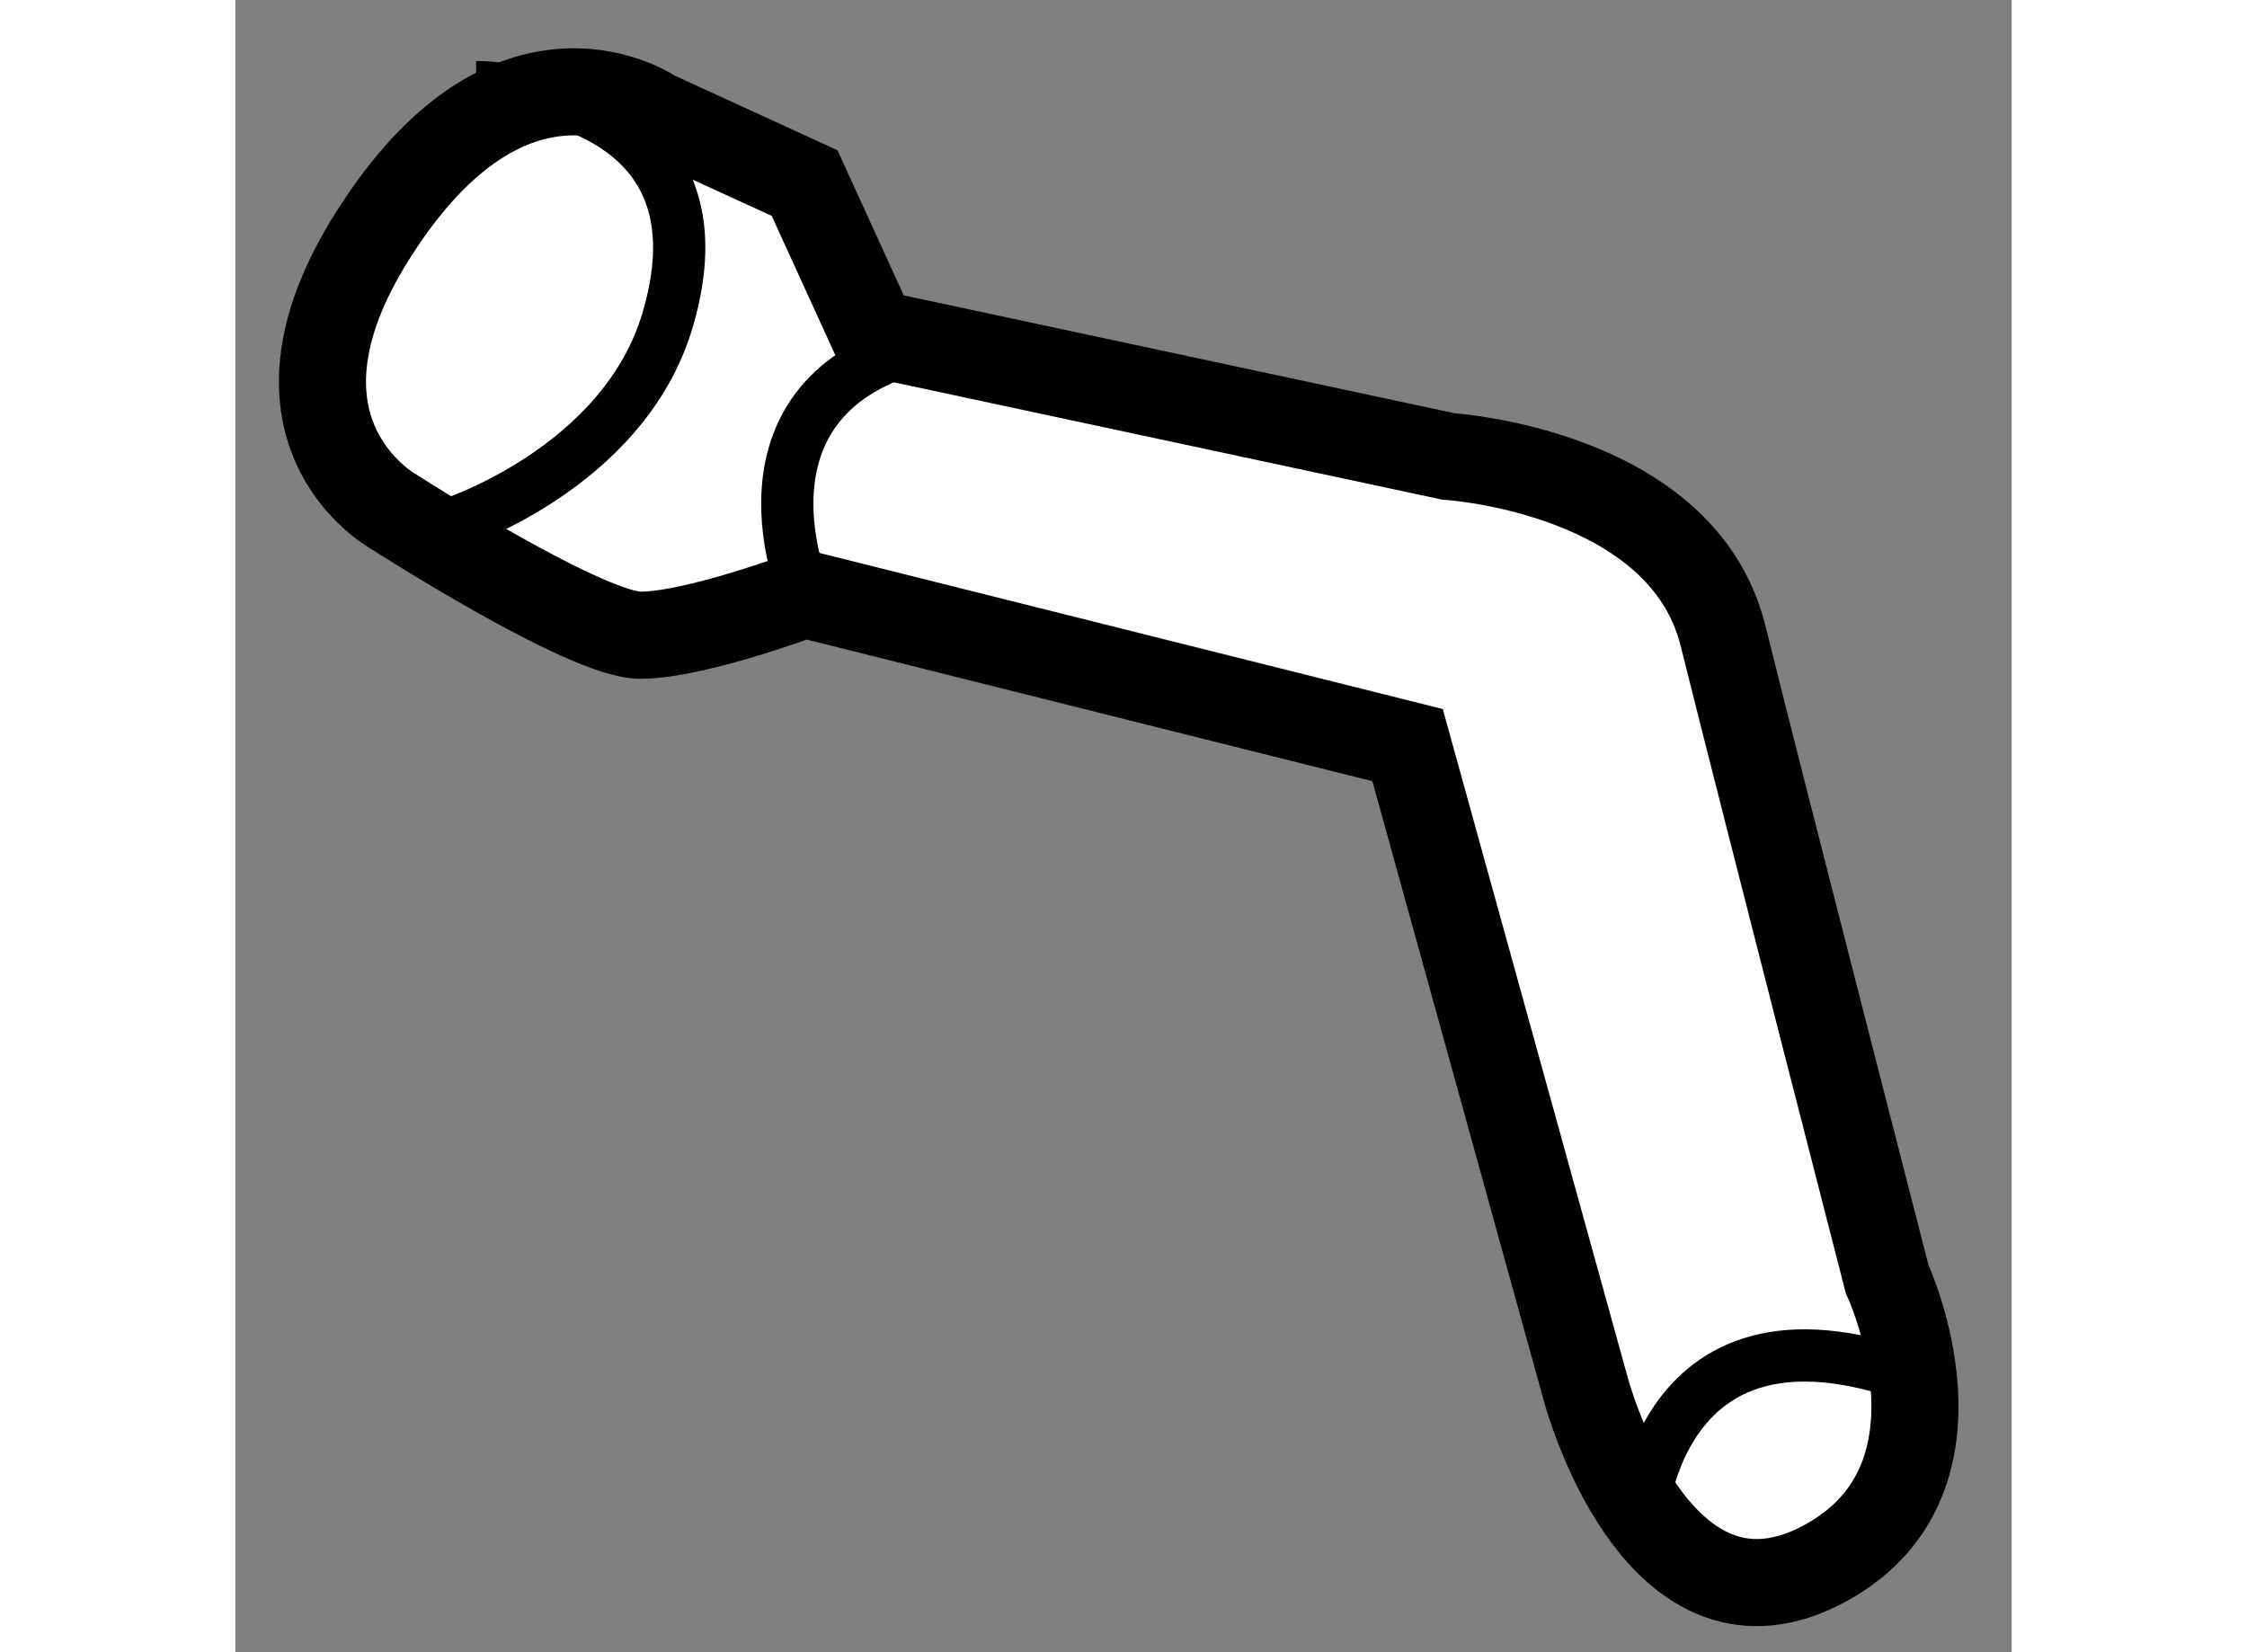
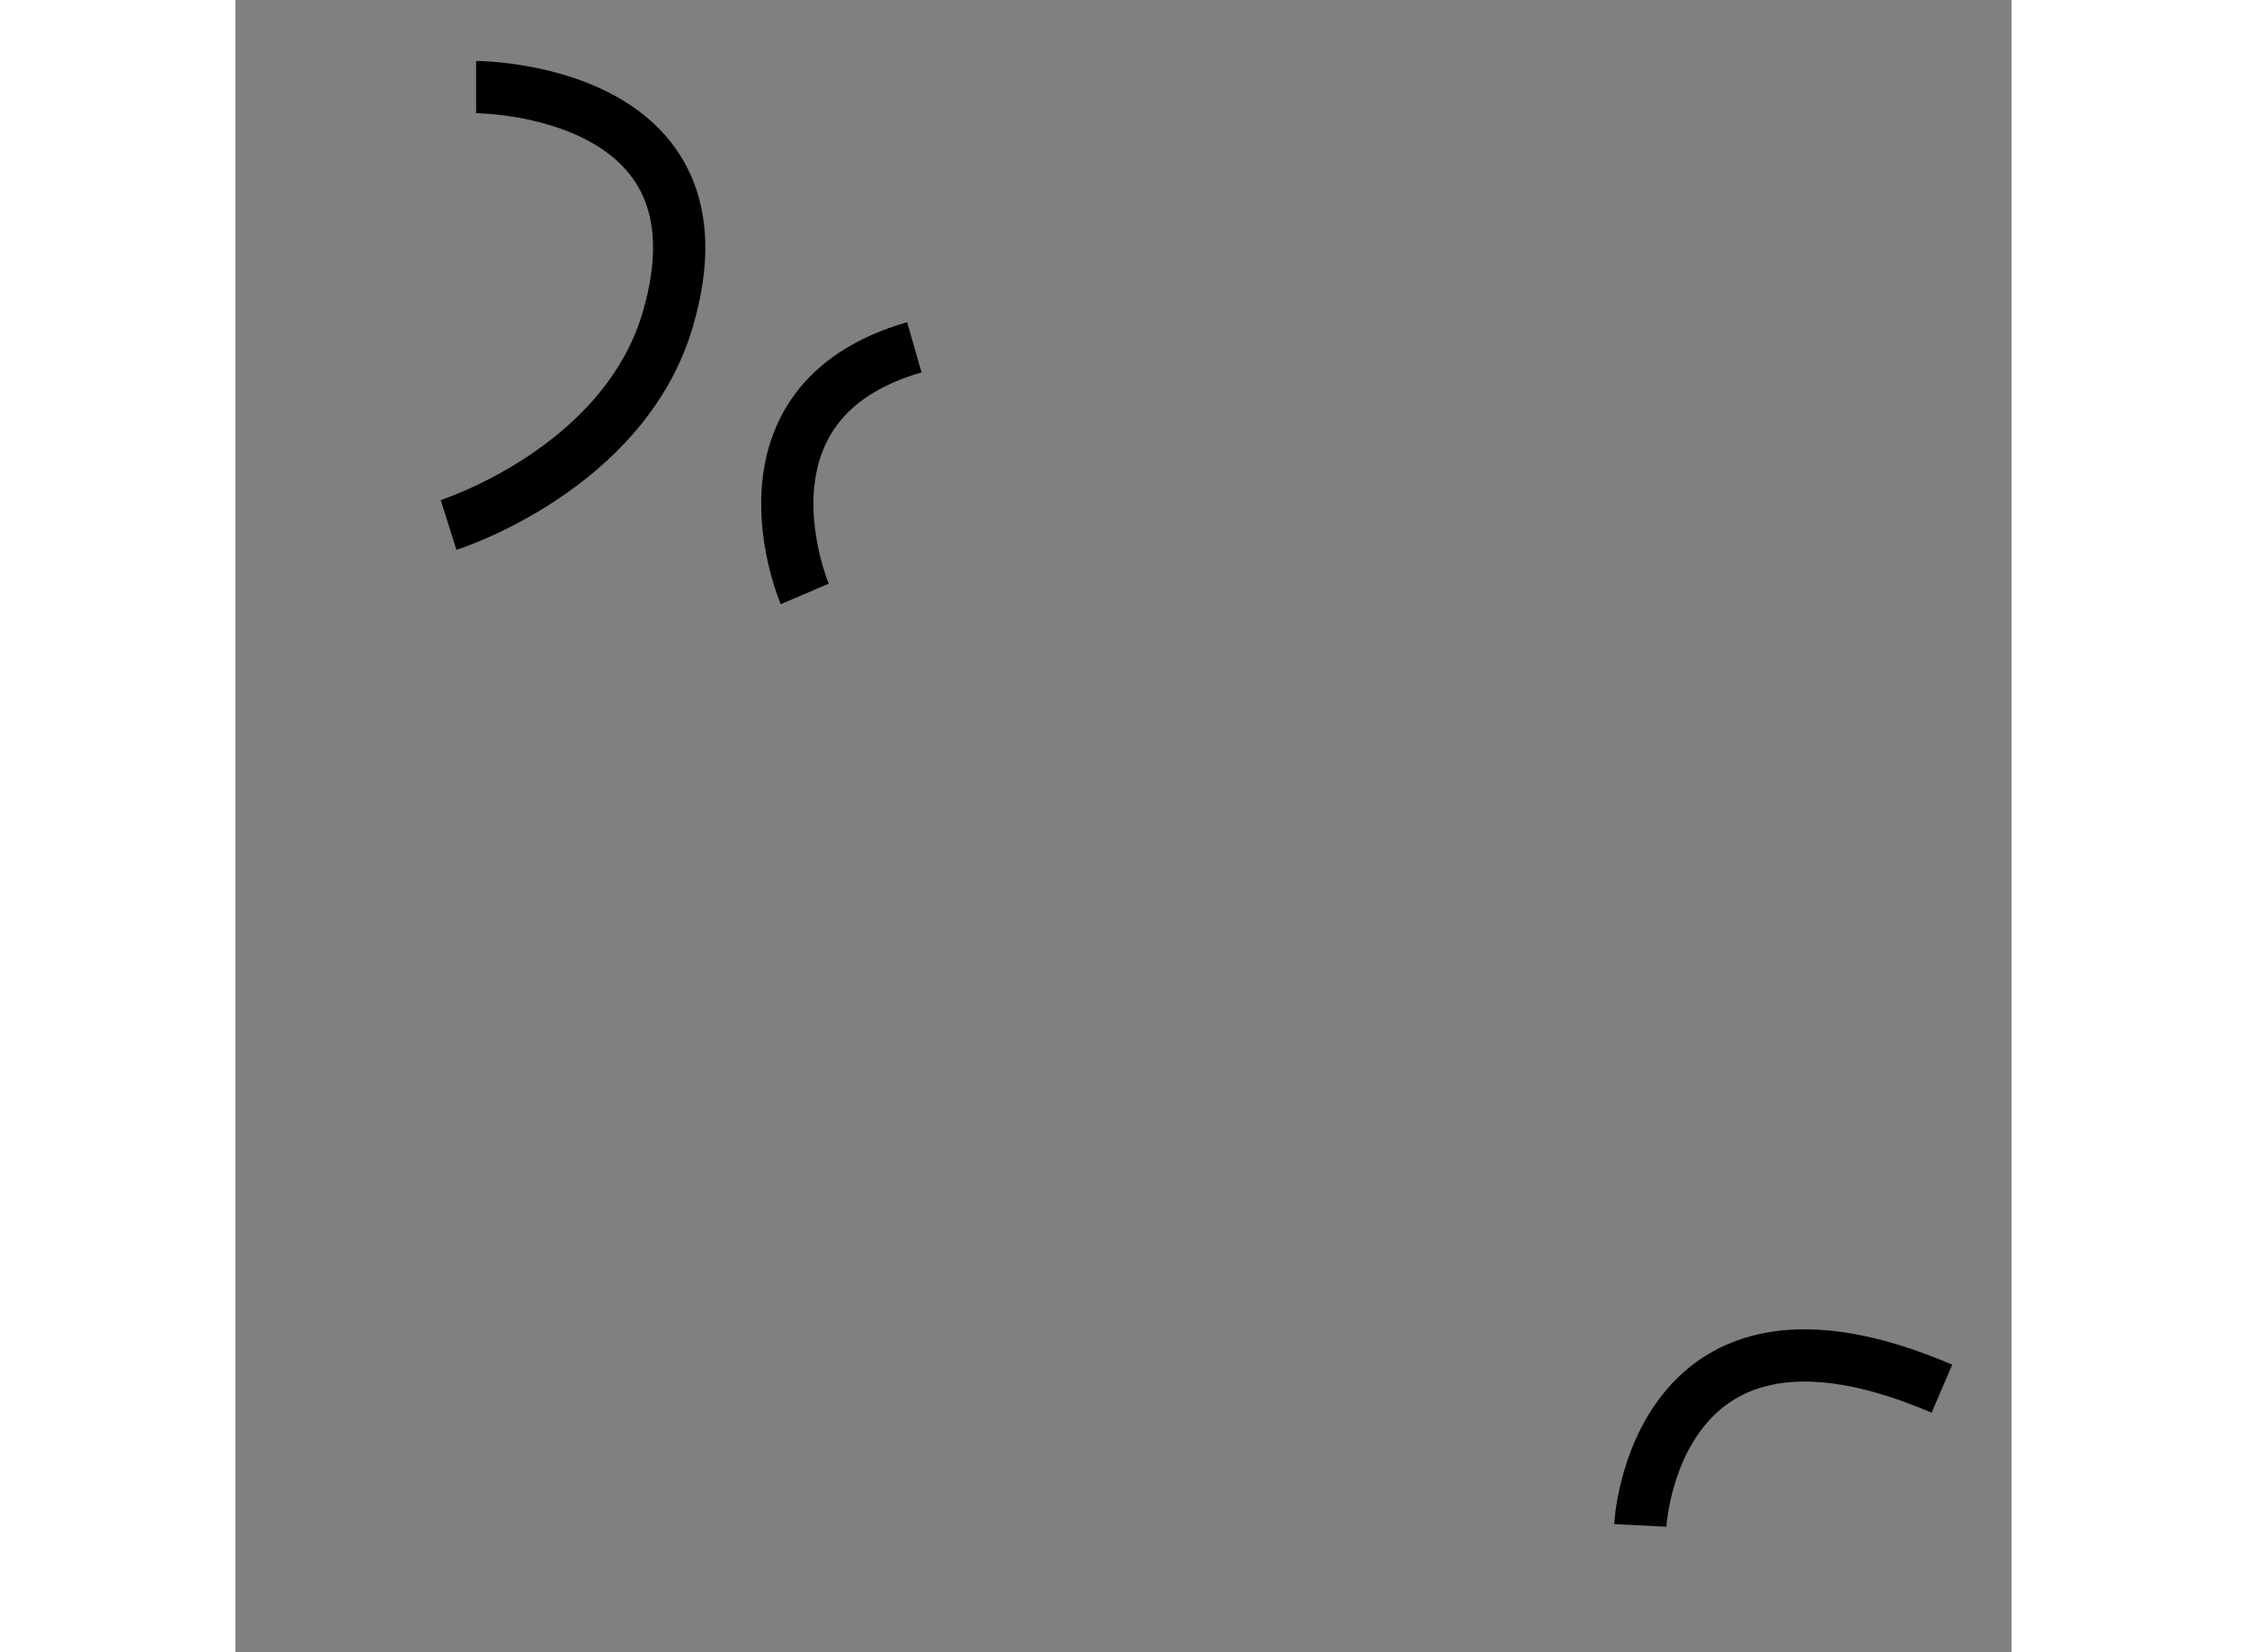
<svg xmlns="http://www.w3.org/2000/svg" version="1.1" x="0px" y="0px" width="244.8px" height="180px" viewBox="102.104 43.571 10.198 9.486" enable-background="new 0 0 244.8 180" xml:space="preserve">
  <rect x="102.104" y="43.571" width="10.198" height="9.486" fill="#808080" stroke="none" />
  <g>
-     <path fill="#FFFFFF" stroke="#000000" stroke-width="0.5" d="M108.834,47.849l-3.462-0.867c0,0-0.629,0.236-0.943,0.236     s-1.416-0.709-1.416-0.709s-0.866-0.474-0.078-1.651c0.785-1.182,1.573-0.632,1.573-0.632l0.864,0.396l0.394,0.863l3.304,0.707     c0,0,1.337,0.082,1.574,1.025c0.234,0.941,0.943,3.697,0.943,3.697s0.551,1.179-0.393,1.652c-0.947,0.469-1.338-1.023-1.338-1.023     L108.834,47.849z" />
    <path fill="none" stroke="#000000" stroke-width="0.3" d="M110.17,52.329c0,0,0.077-1.494,1.732-0.785" />
    <path fill="none" stroke="#000000" stroke-width="0.3" d="M105.373,46.981c0,0-0.471-1.1,0.629-1.416" />
    <path fill="none" stroke="#000000" stroke-width="0.3" d="M103.486,44.071c0,0,1.494,0,1.1,1.336     c-0.253,0.86-1.258,1.178-1.258,1.178" />
  </g>
</svg>